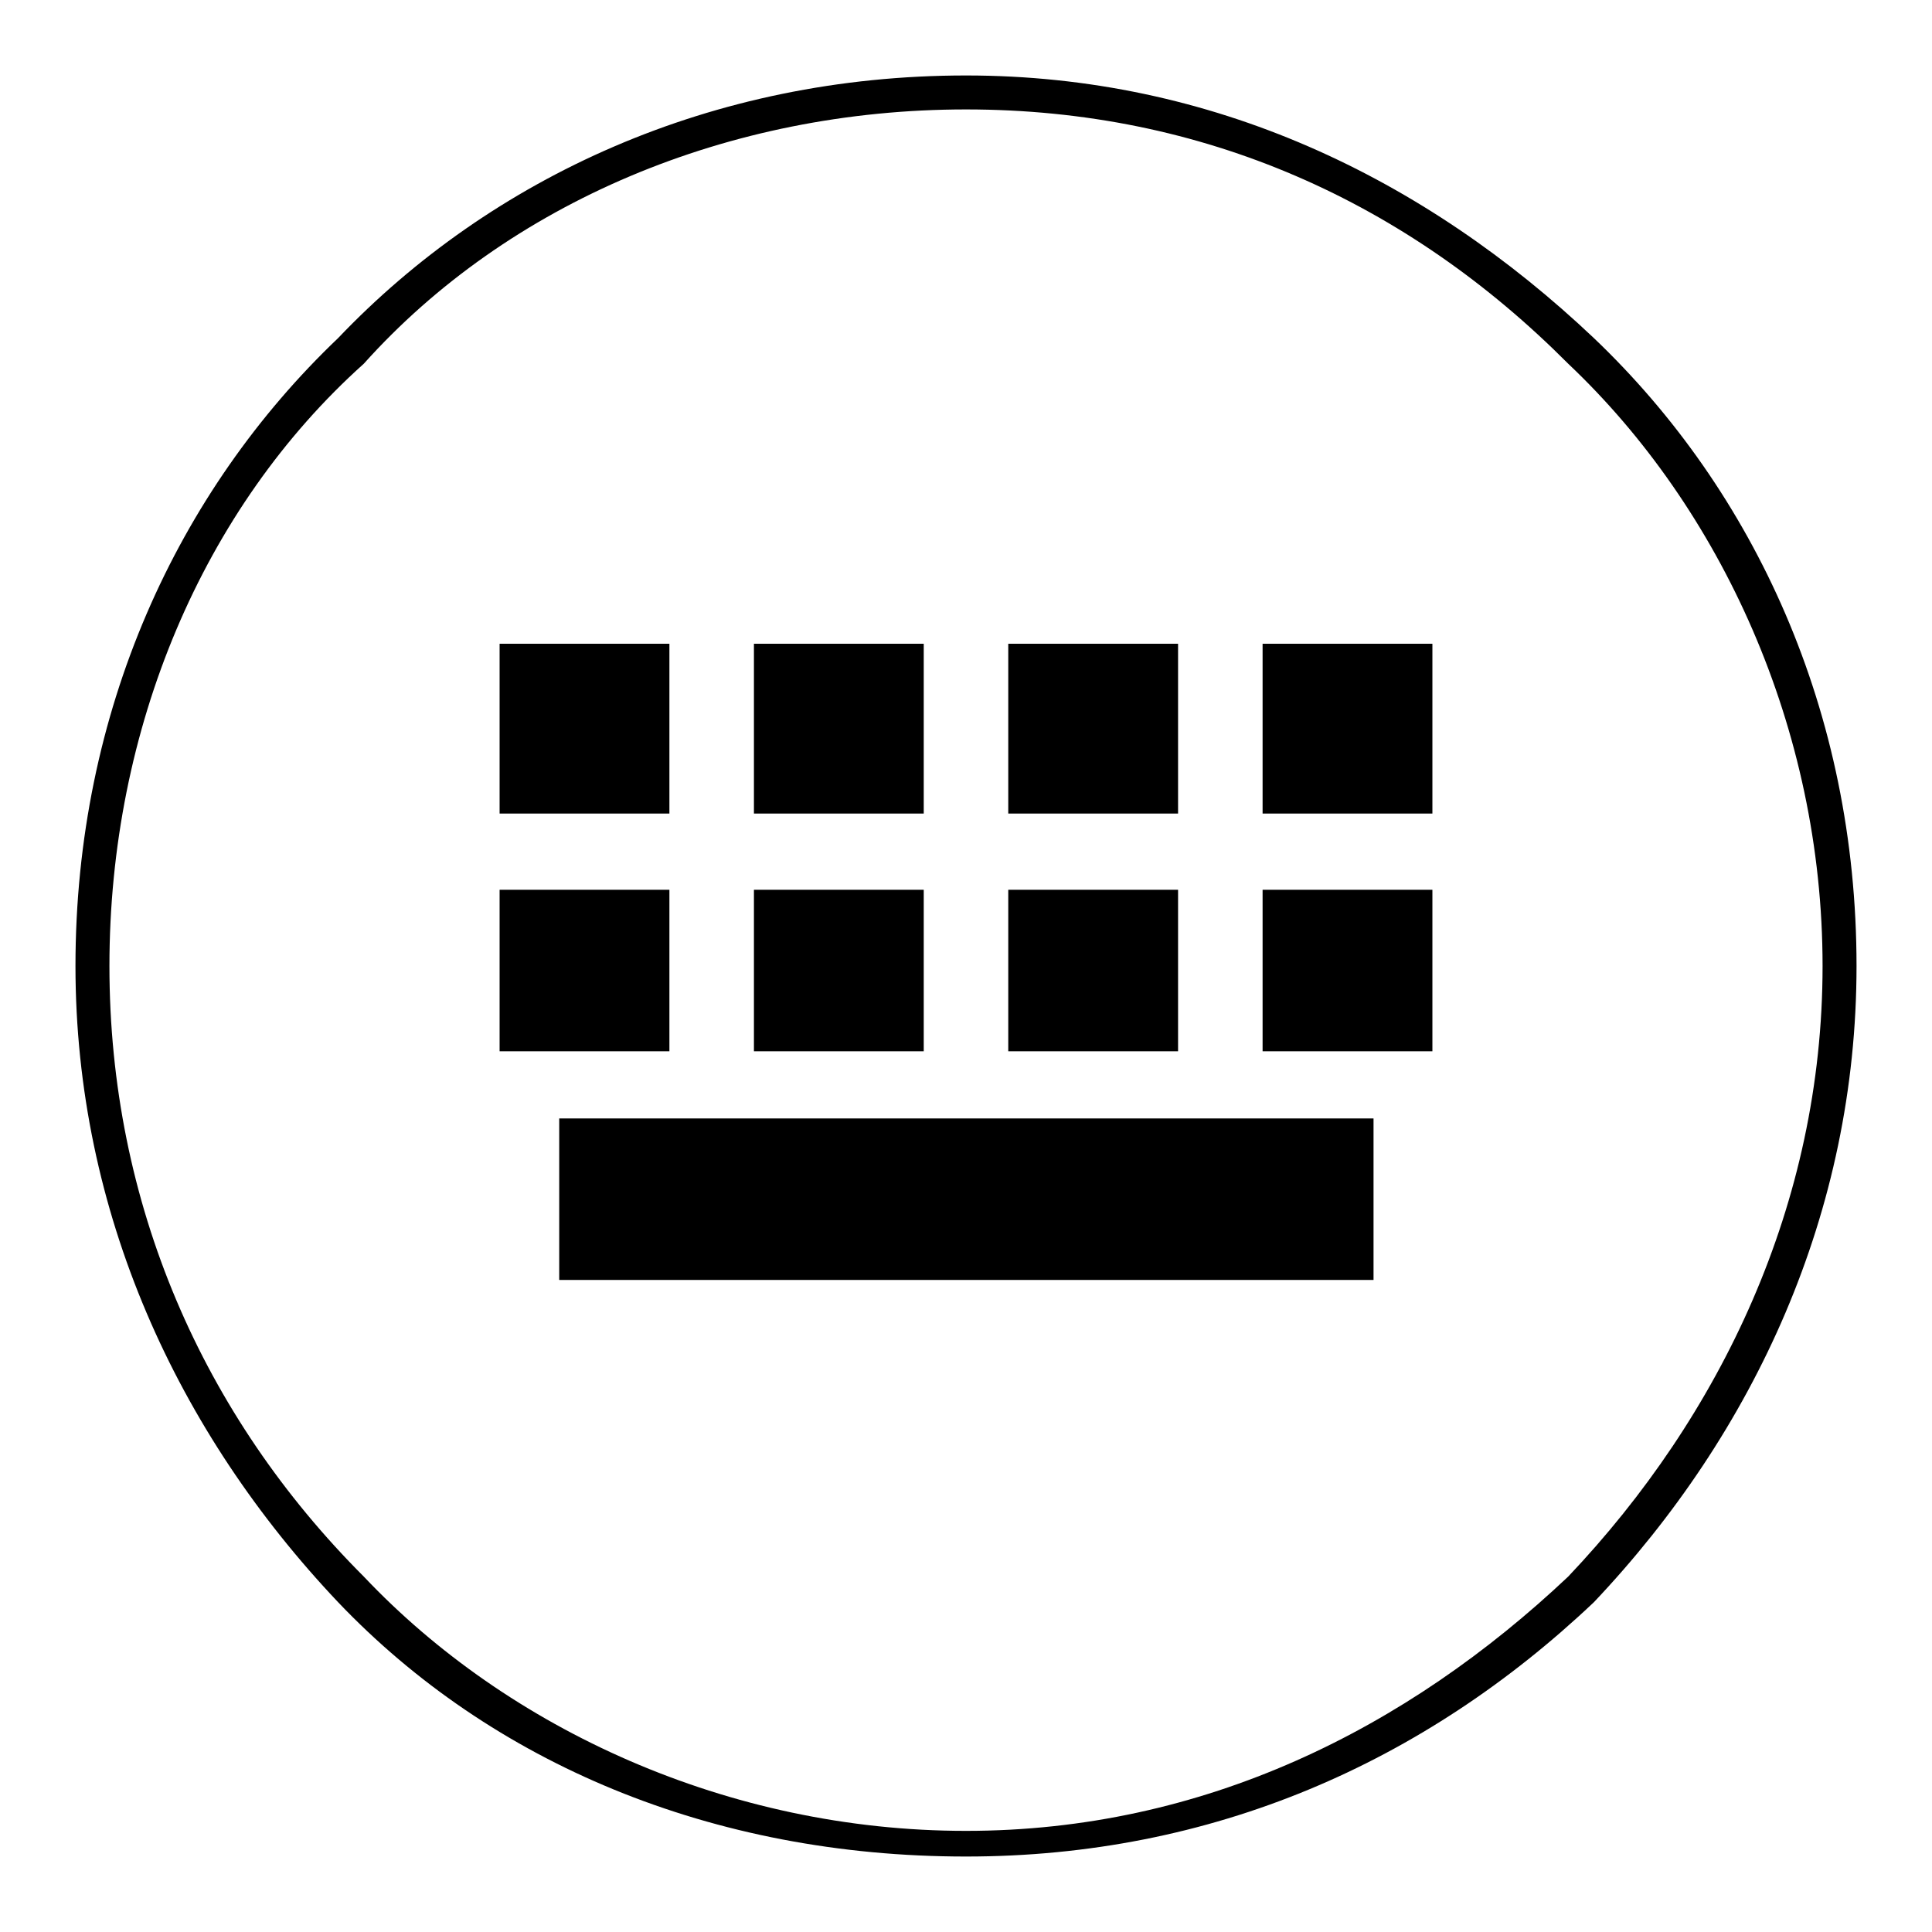
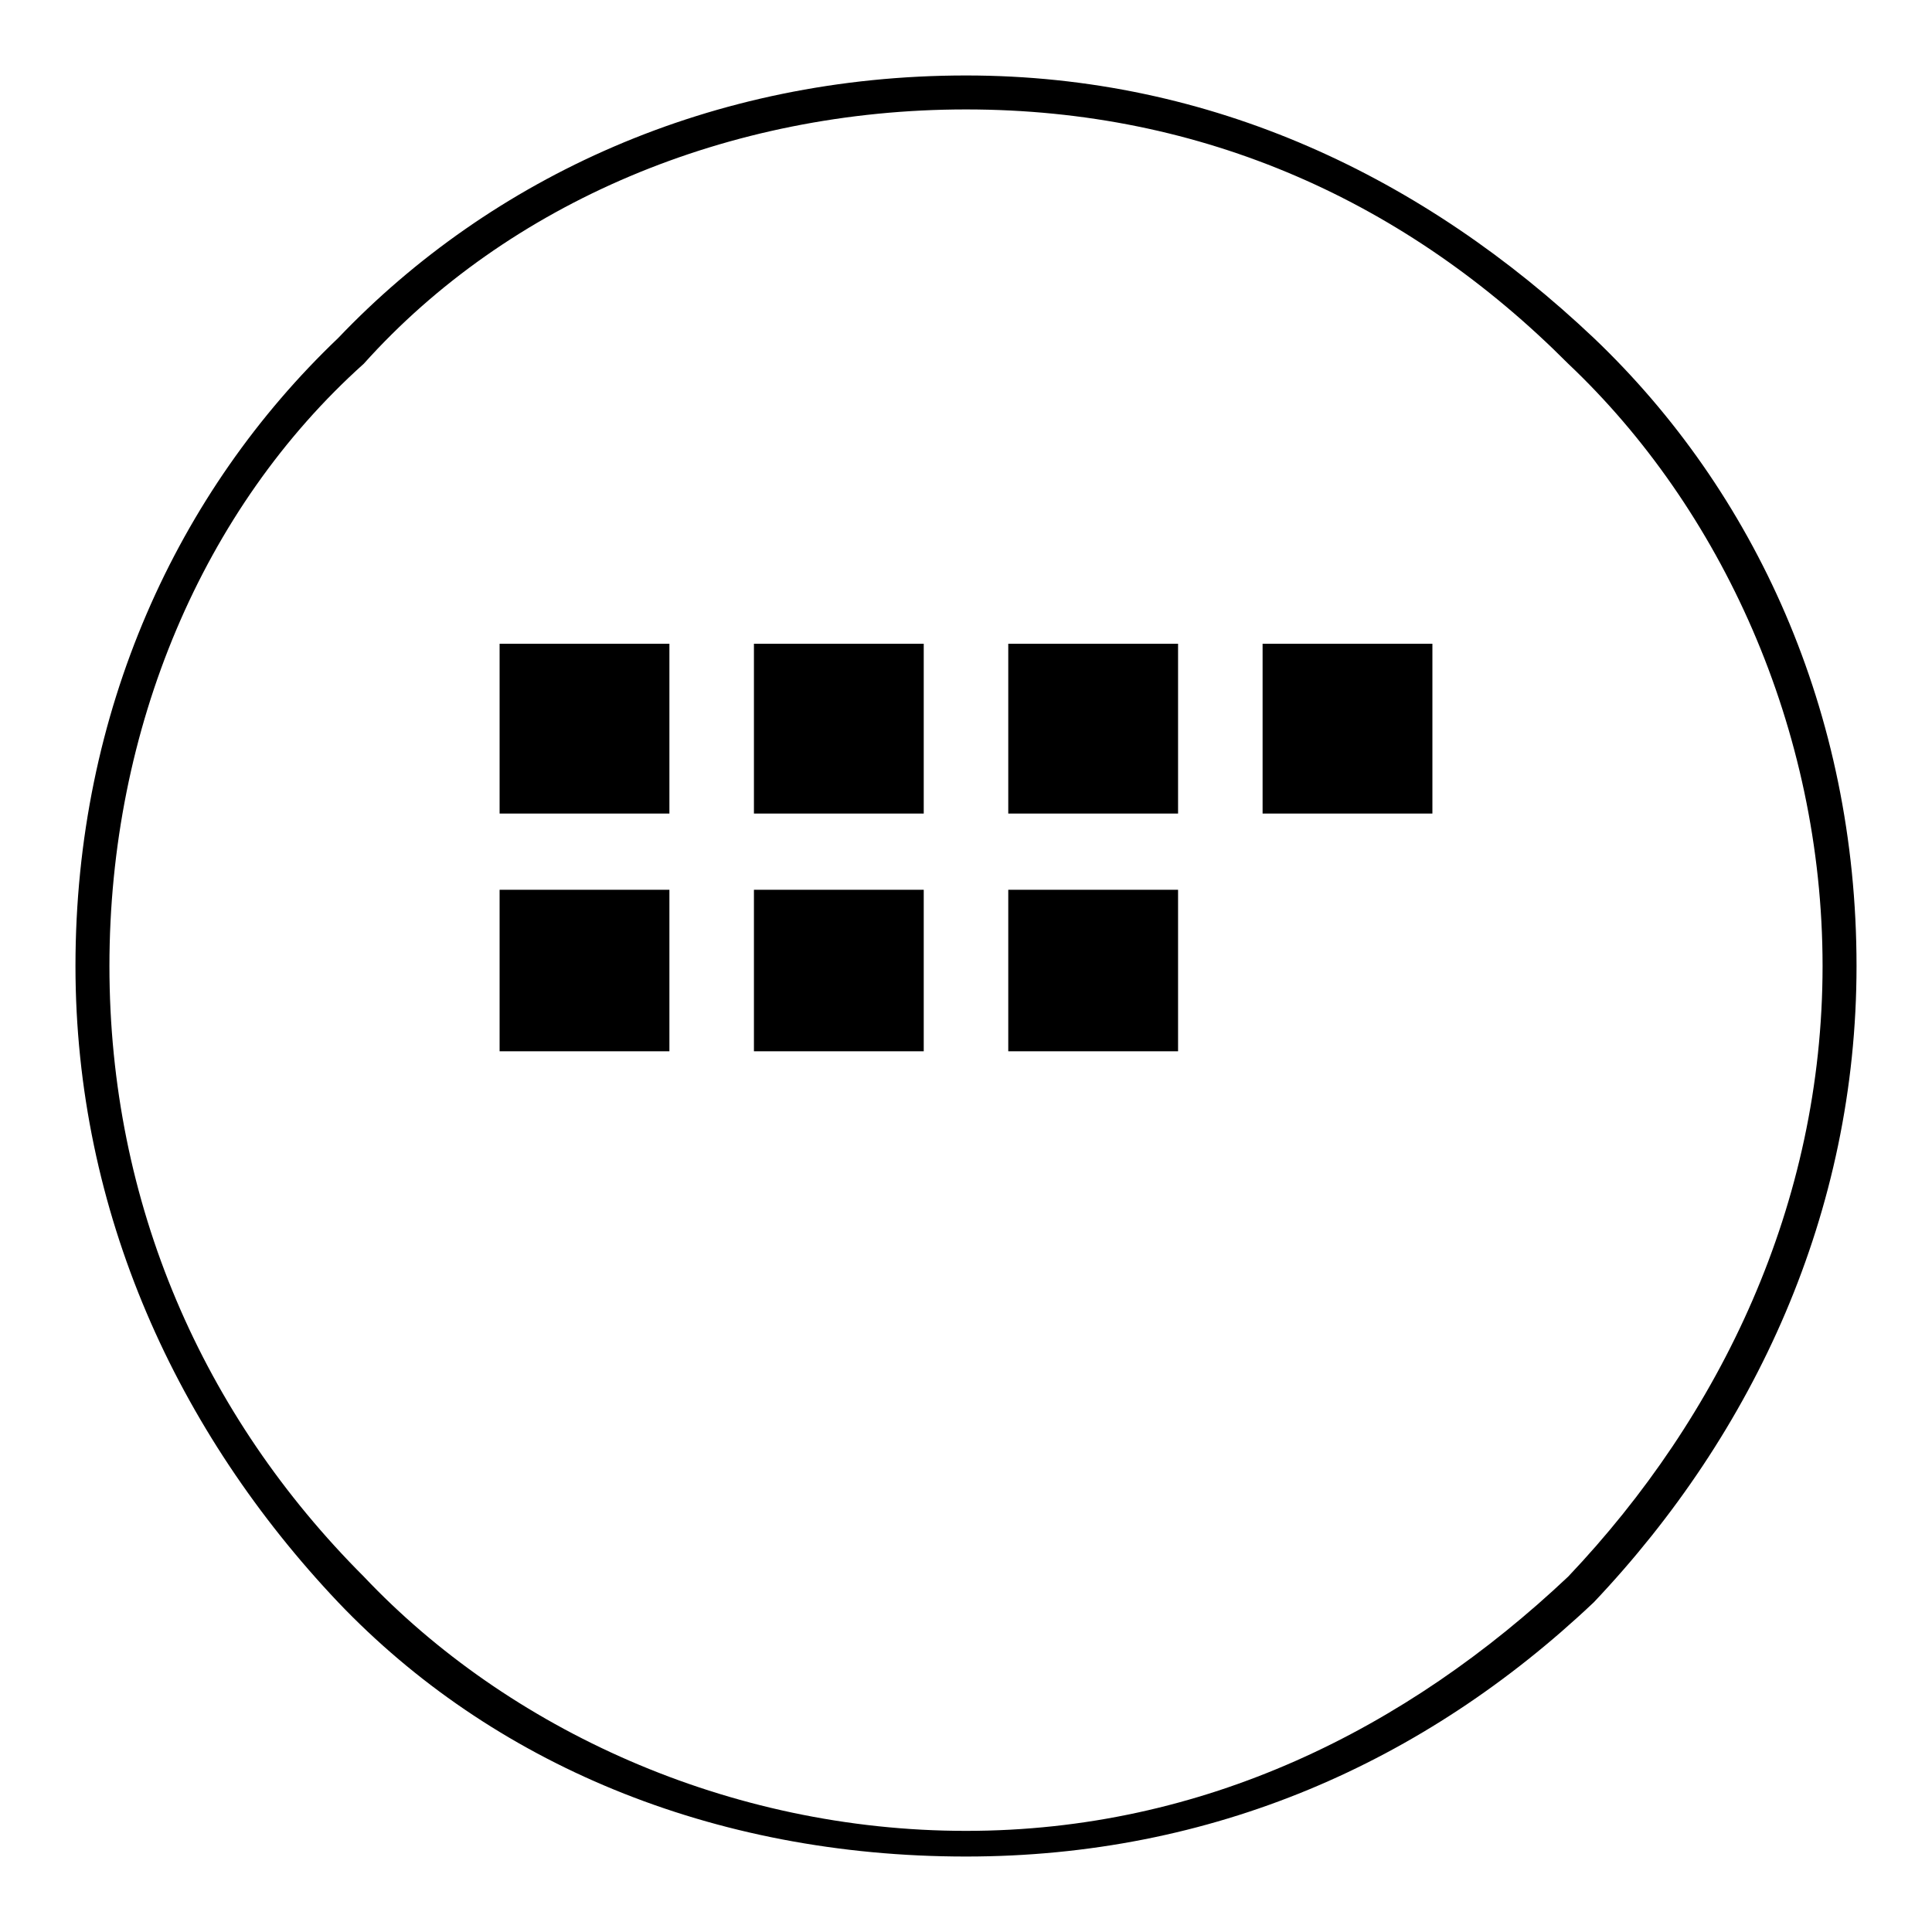
<svg xmlns="http://www.w3.org/2000/svg" version="1.1" x="0px" y="0px" viewBox="0 0 256 256" enable-background="new 0 0 256 256" xml:space="preserve">
  <g>
    <g>
      <path fill="#000000" d="M241.5,128c0-31.5-13.5-60.7-33.7-79.8c-21.3-21.4-48.3-33.7-79.8-33.7S67.3,26.9,48.2,48.2C26.9,67.3,14.5,96.5,14.5,128s12.4,59.6,33.7,80.9c19.1,20.2,48.3,33.7,79.8,33.7c31.5,0,58.4-13.5,79.8-33.7C228,187.6,241.5,159.5,241.5,128z M211.2,44.8C232.5,65.1,246,94.3,246,128c0,32.6-13.5,61.8-34.8,84.3C188.7,233.6,160.6,246,128,246c-33.7,0-62.9-12.4-83.2-33.7C23.5,189.8,10,160.6,10,128c0-33.7,13.5-62.9,34.8-83.2C65.1,23.5,94.3,10,128,10C160.6,10,188.7,23.5,211.2,44.8L211.2,44.8z" />
-       <path fill="#000000" d="M74.1,148.2h107.9v21.4H74.1V148.2z" />
-       <path fill="#000000" d="M167.3,117.9h22.5v21.4h-22.5V117.9z" />
      <path fill="#000000" d="M133.6,117.9h22.5v21.4h-22.5V117.9z" />
      <path fill="#000000" d="M99.9,117.9h22.5v21.4H99.9V117.9z" />
-       <path fill="#000000" d="M66.2,117.9h22.5v21.4H66.2V117.9z" />
+       <path fill="#000000" d="M66.2,117.9h22.5v21.4H66.2V117.9" />
      <path fill="#000000" d="M167.3,85.3h22.5v22.5h-22.5V85.3z" />
      <path fill="#000000" d="M133.6,85.3h22.5v22.5h-22.5V85.3z" />
      <path fill="#000000" d="M99.9,85.3h22.5v22.5H99.9V85.3z" />
      <path fill="#000000" d="M66.2,85.3h22.5v22.5H66.2V85.3z" />
    </g>
  </g>
</svg>